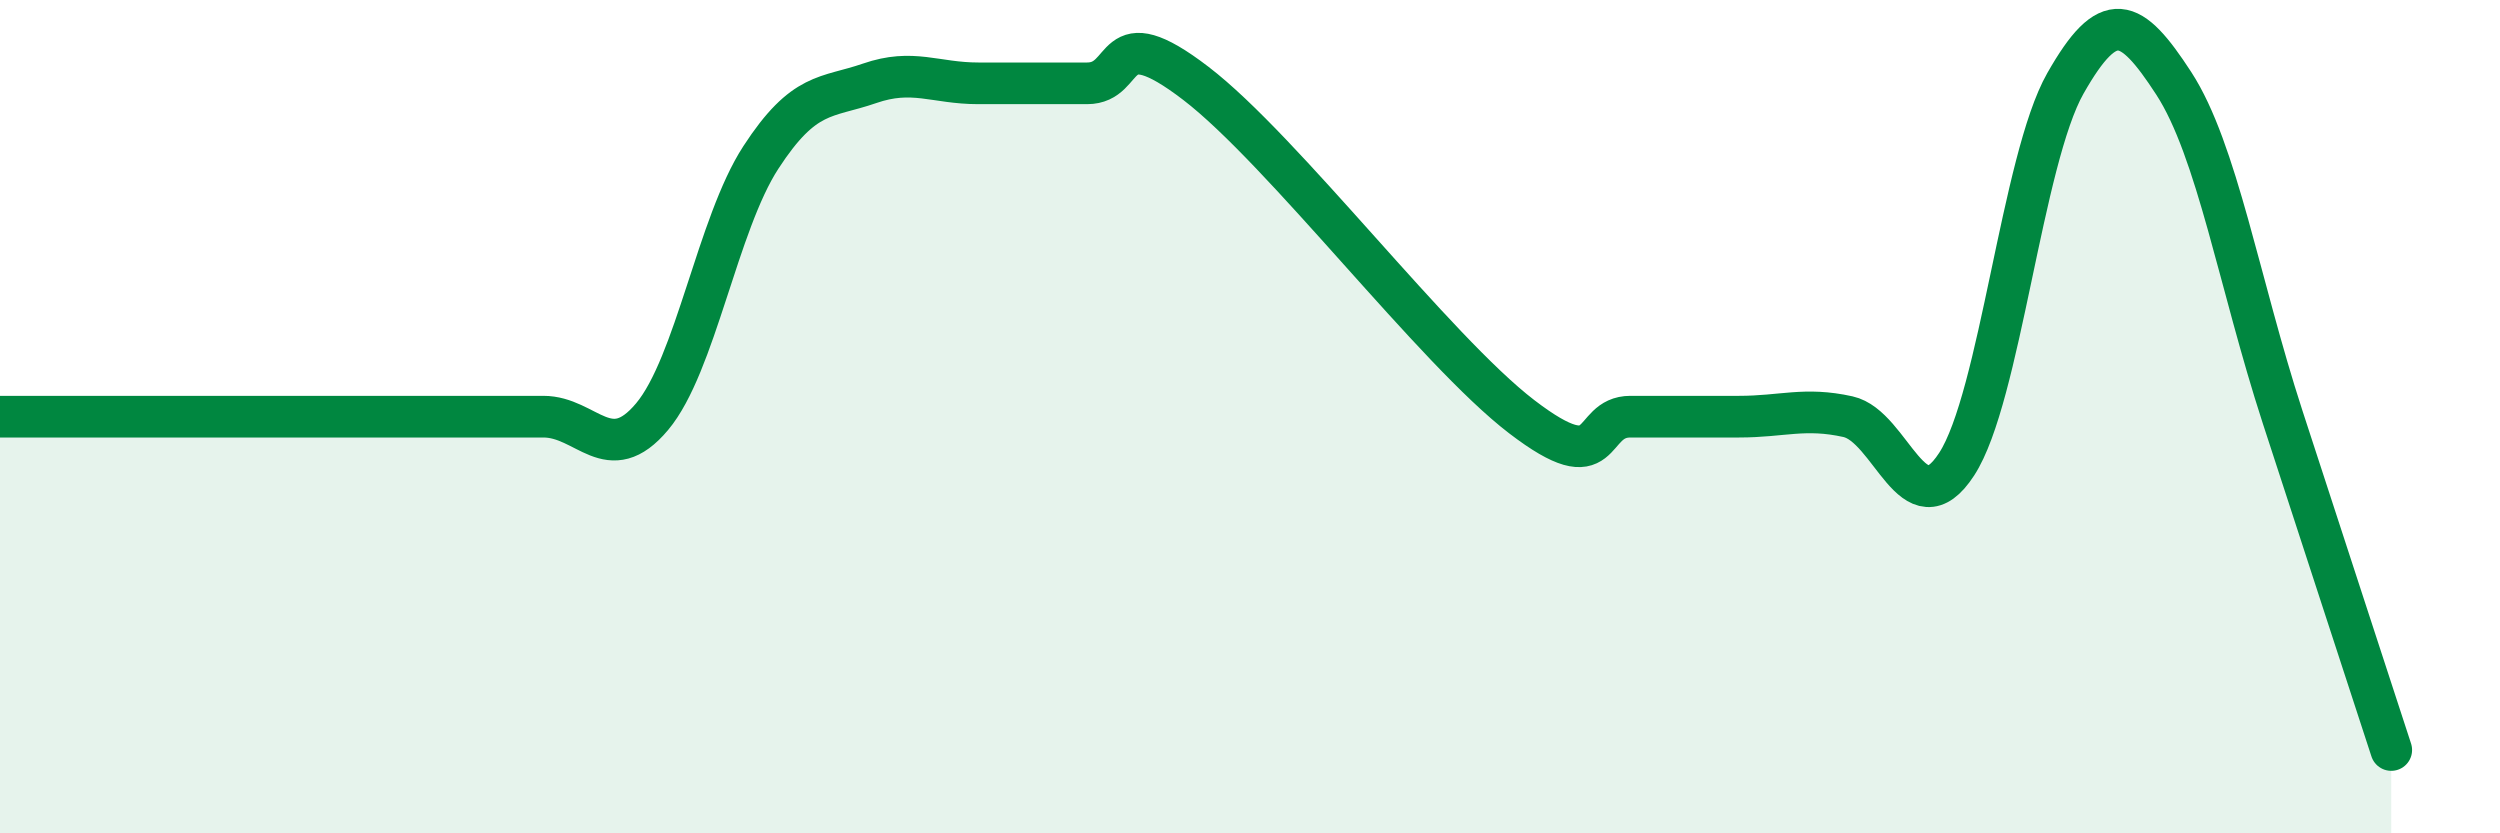
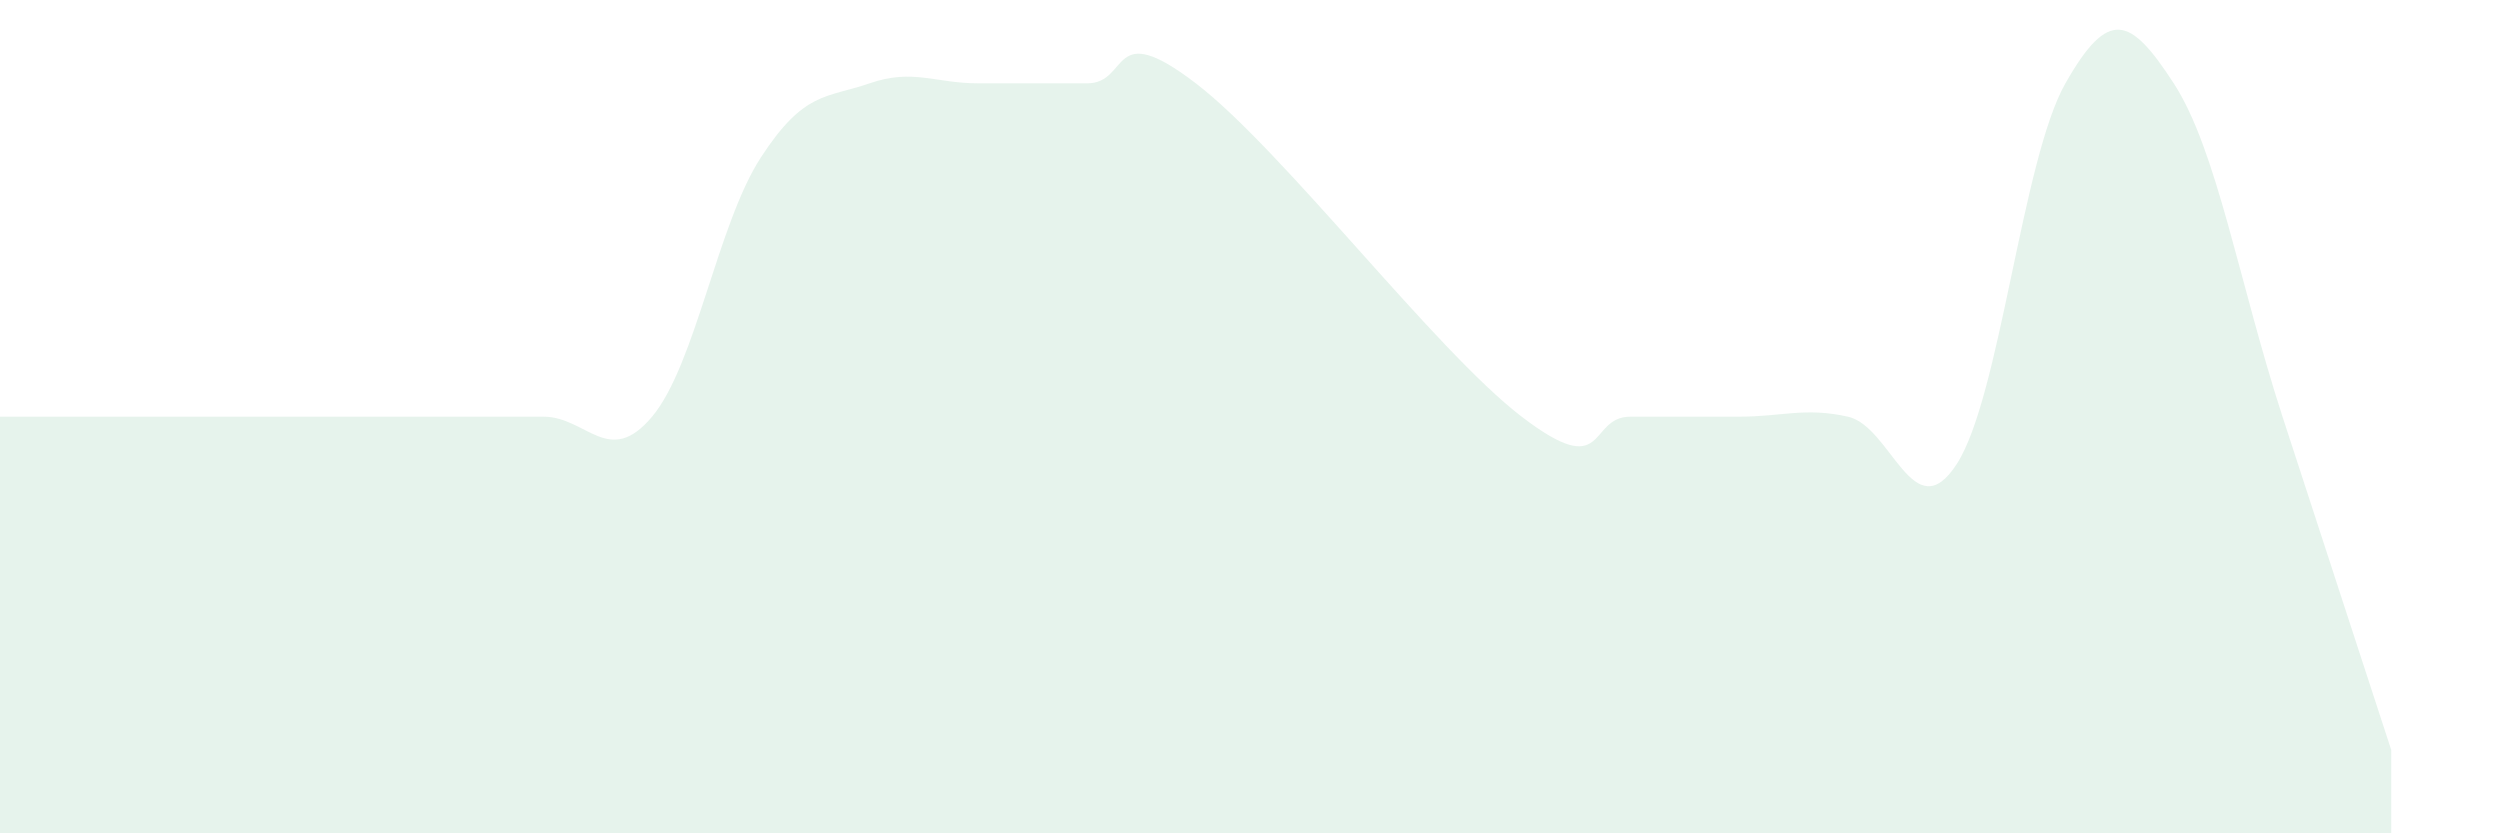
<svg xmlns="http://www.w3.org/2000/svg" width="60" height="20" viewBox="0 0 60 20">
  <path d="M 0,10 C 0.52,10 1.57,10 2.61,10 C 3.65,10 4.18,10 5.22,10 C 6.26,10 6.79,10 7.83,10 C 8.87,10 9.39,10 10.43,10 C 11.47,10 12,10 13.04,10 C 14.08,10 14.61,11.24 15.65,10 C 16.69,8.76 17.22,5.38 18.26,3.78 C 19.3,2.18 19.83,2.36 20.87,2 C 21.91,1.64 22.44,2 23.48,2 C 24.52,2 25.05,2 26.09,2 C 27.13,2 26.61,0.4 28.7,2 C 30.79,3.6 34.43,8.4 36.52,10 C 38.61,11.6 38.09,10 39.13,10 C 40.17,10 40.7,10 41.74,10 C 42.78,10 43.31,9.77 44.35,10 C 45.39,10.23 45.92,12.74 46.96,11.14 C 48,9.54 48.53,3.83 49.57,2 C 50.61,0.17 51.13,0.4 52.17,2 C 53.21,3.6 53.74,6.8 54.78,10 C 55.82,13.2 56.87,16.4 57.39,18L57.39 20L0 20Z" fill="#008740" opacity="0.1" stroke-linecap="round" stroke-linejoin="round" />
-   <path d="M 0,10 C 0.52,10 1.57,10 2.61,10 C 3.65,10 4.18,10 5.22,10 C 6.26,10 6.79,10 7.83,10 C 8.87,10 9.39,10 10.43,10 C 11.47,10 12,10 13.04,10 C 14.08,10 14.61,11.24 15.65,10 C 16.69,8.76 17.22,5.38 18.26,3.78 C 19.3,2.18 19.83,2.36 20.87,2 C 21.91,1.64 22.44,2 23.48,2 C 24.52,2 25.05,2 26.09,2 C 27.13,2 26.61,0.4 28.7,2 C 30.79,3.6 34.43,8.4 36.52,10 C 38.61,11.6 38.09,10 39.13,10 C 40.17,10 40.7,10 41.74,10 C 42.78,10 43.31,9.77 44.35,10 C 45.39,10.23 45.92,12.74 46.96,11.14 C 48,9.54 48.53,3.83 49.57,2 C 50.61,0.17 51.13,0.4 52.17,2 C 53.21,3.6 53.74,6.8 54.78,10 C 55.82,13.2 56.87,16.4 57.39,18" stroke="#008740" stroke-width="1" fill="none" stroke-linecap="round" stroke-linejoin="round" />
</svg>